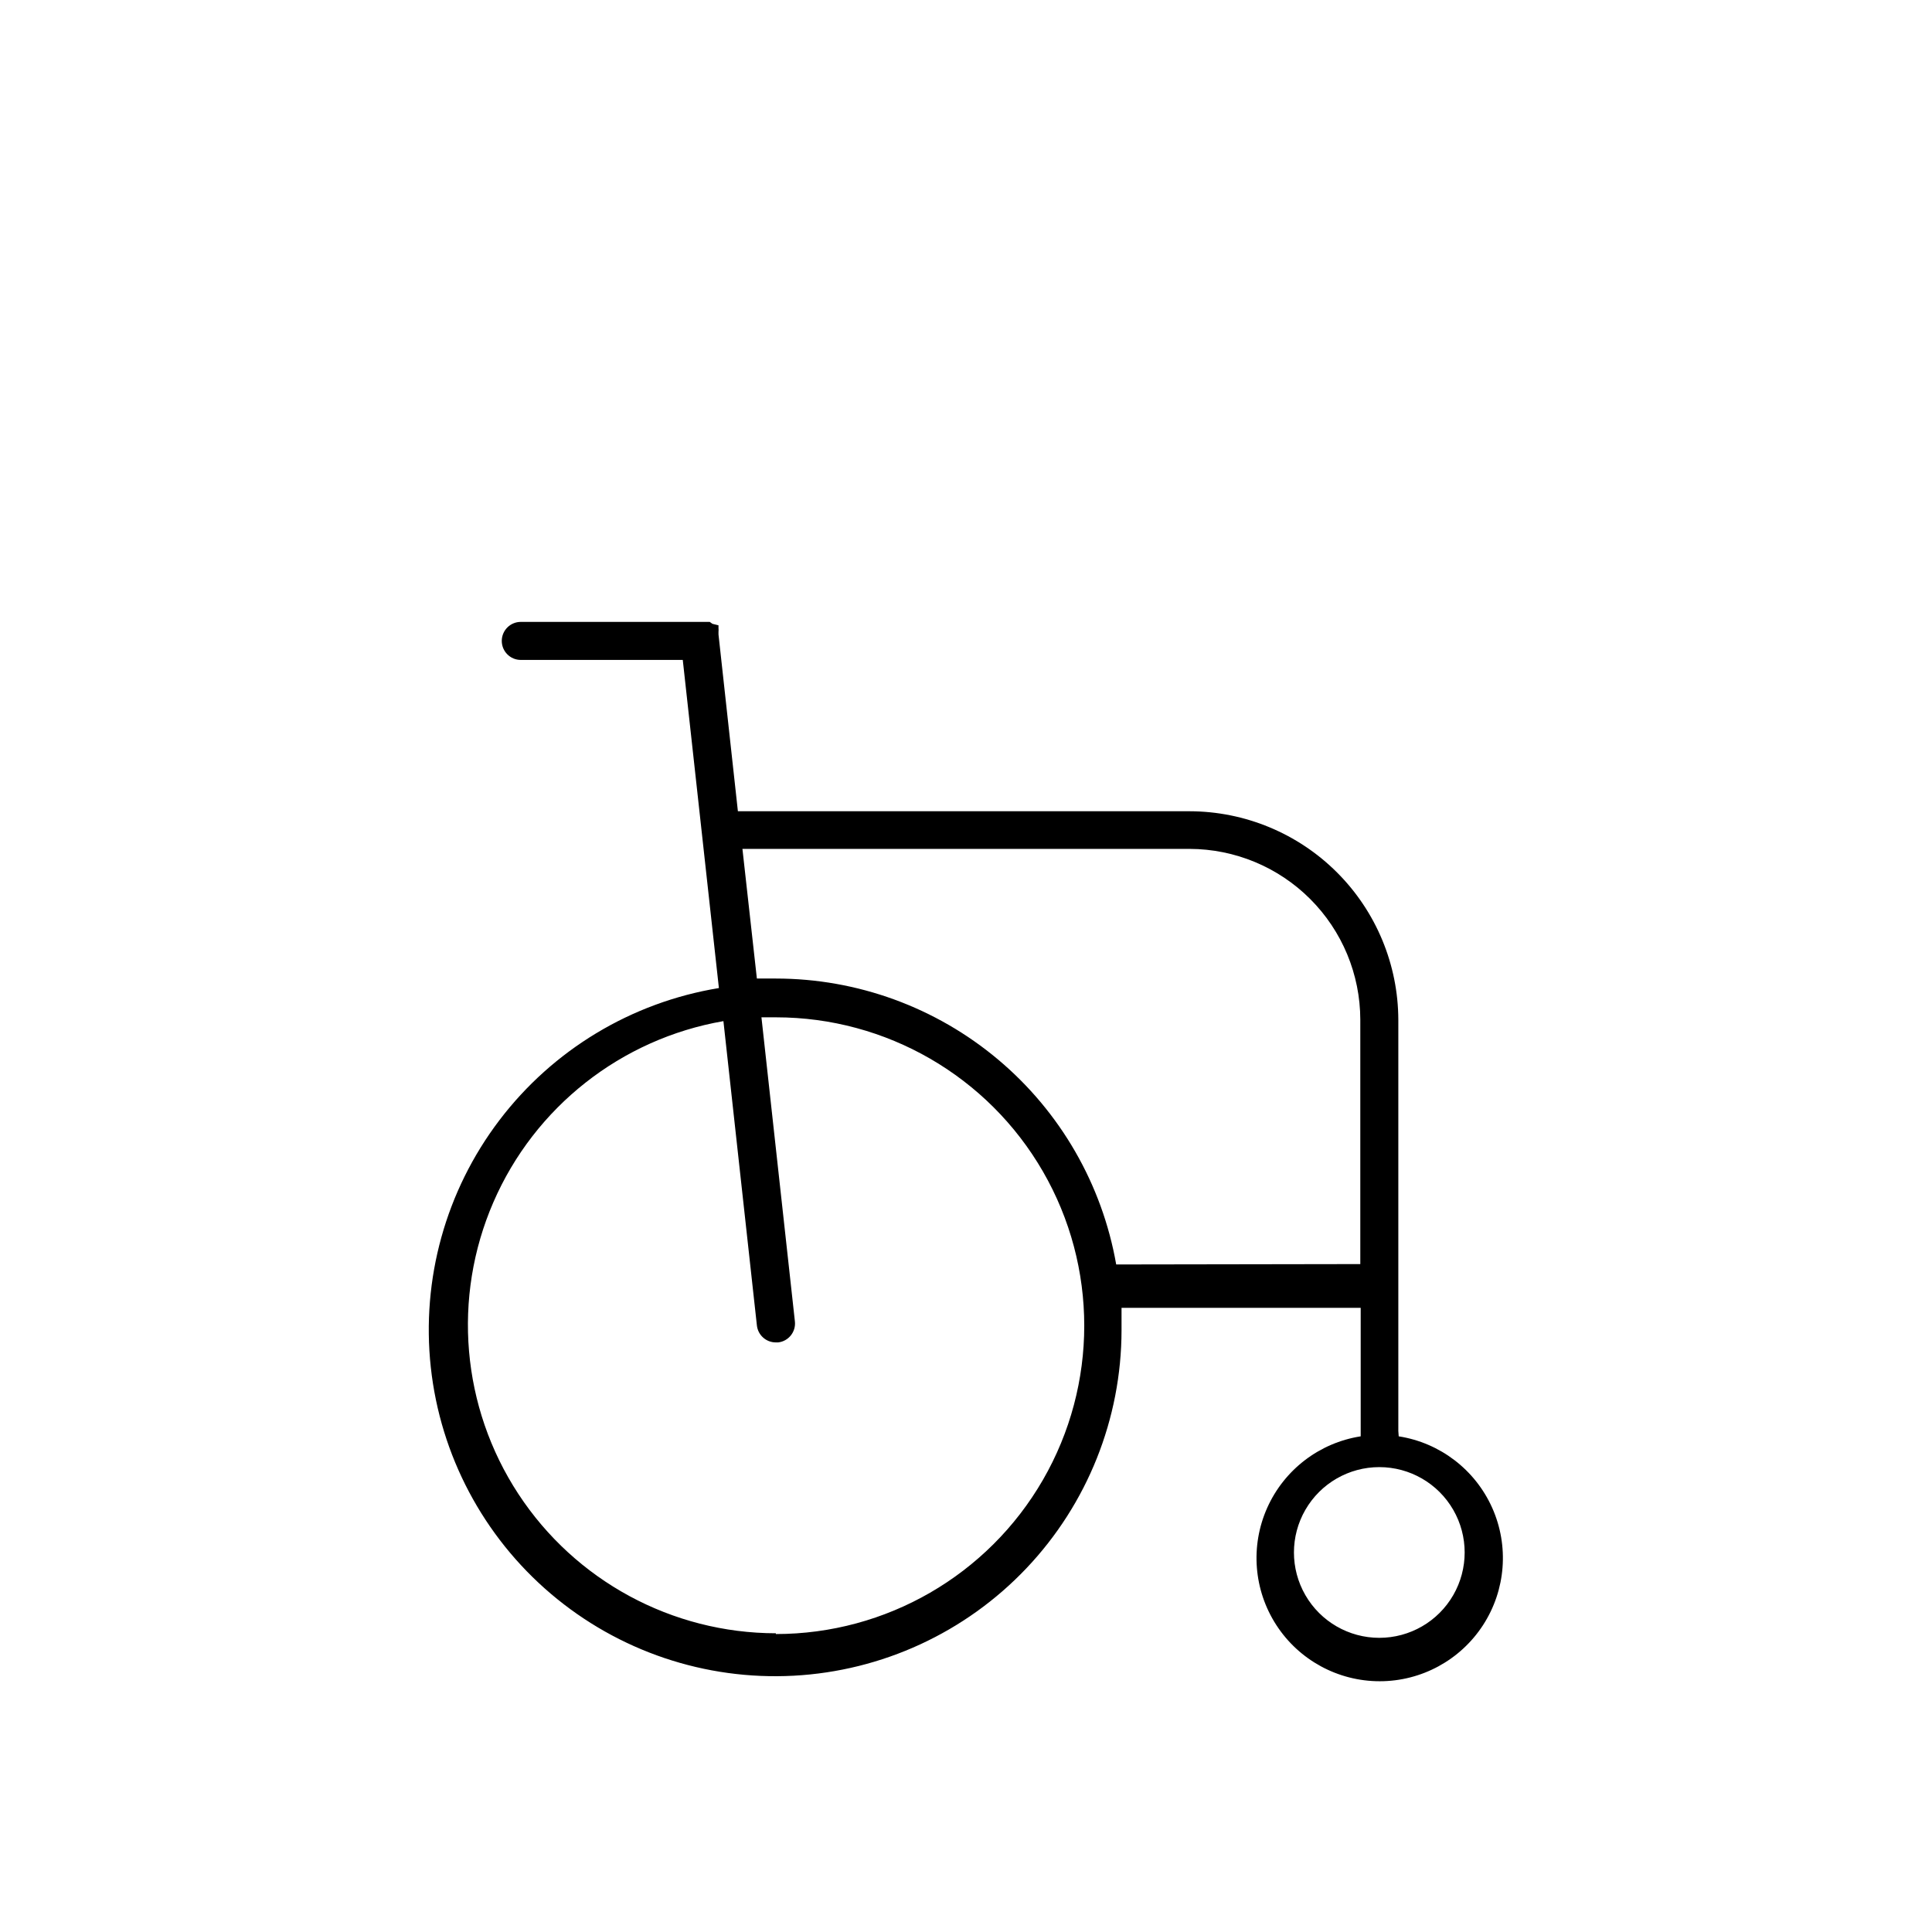
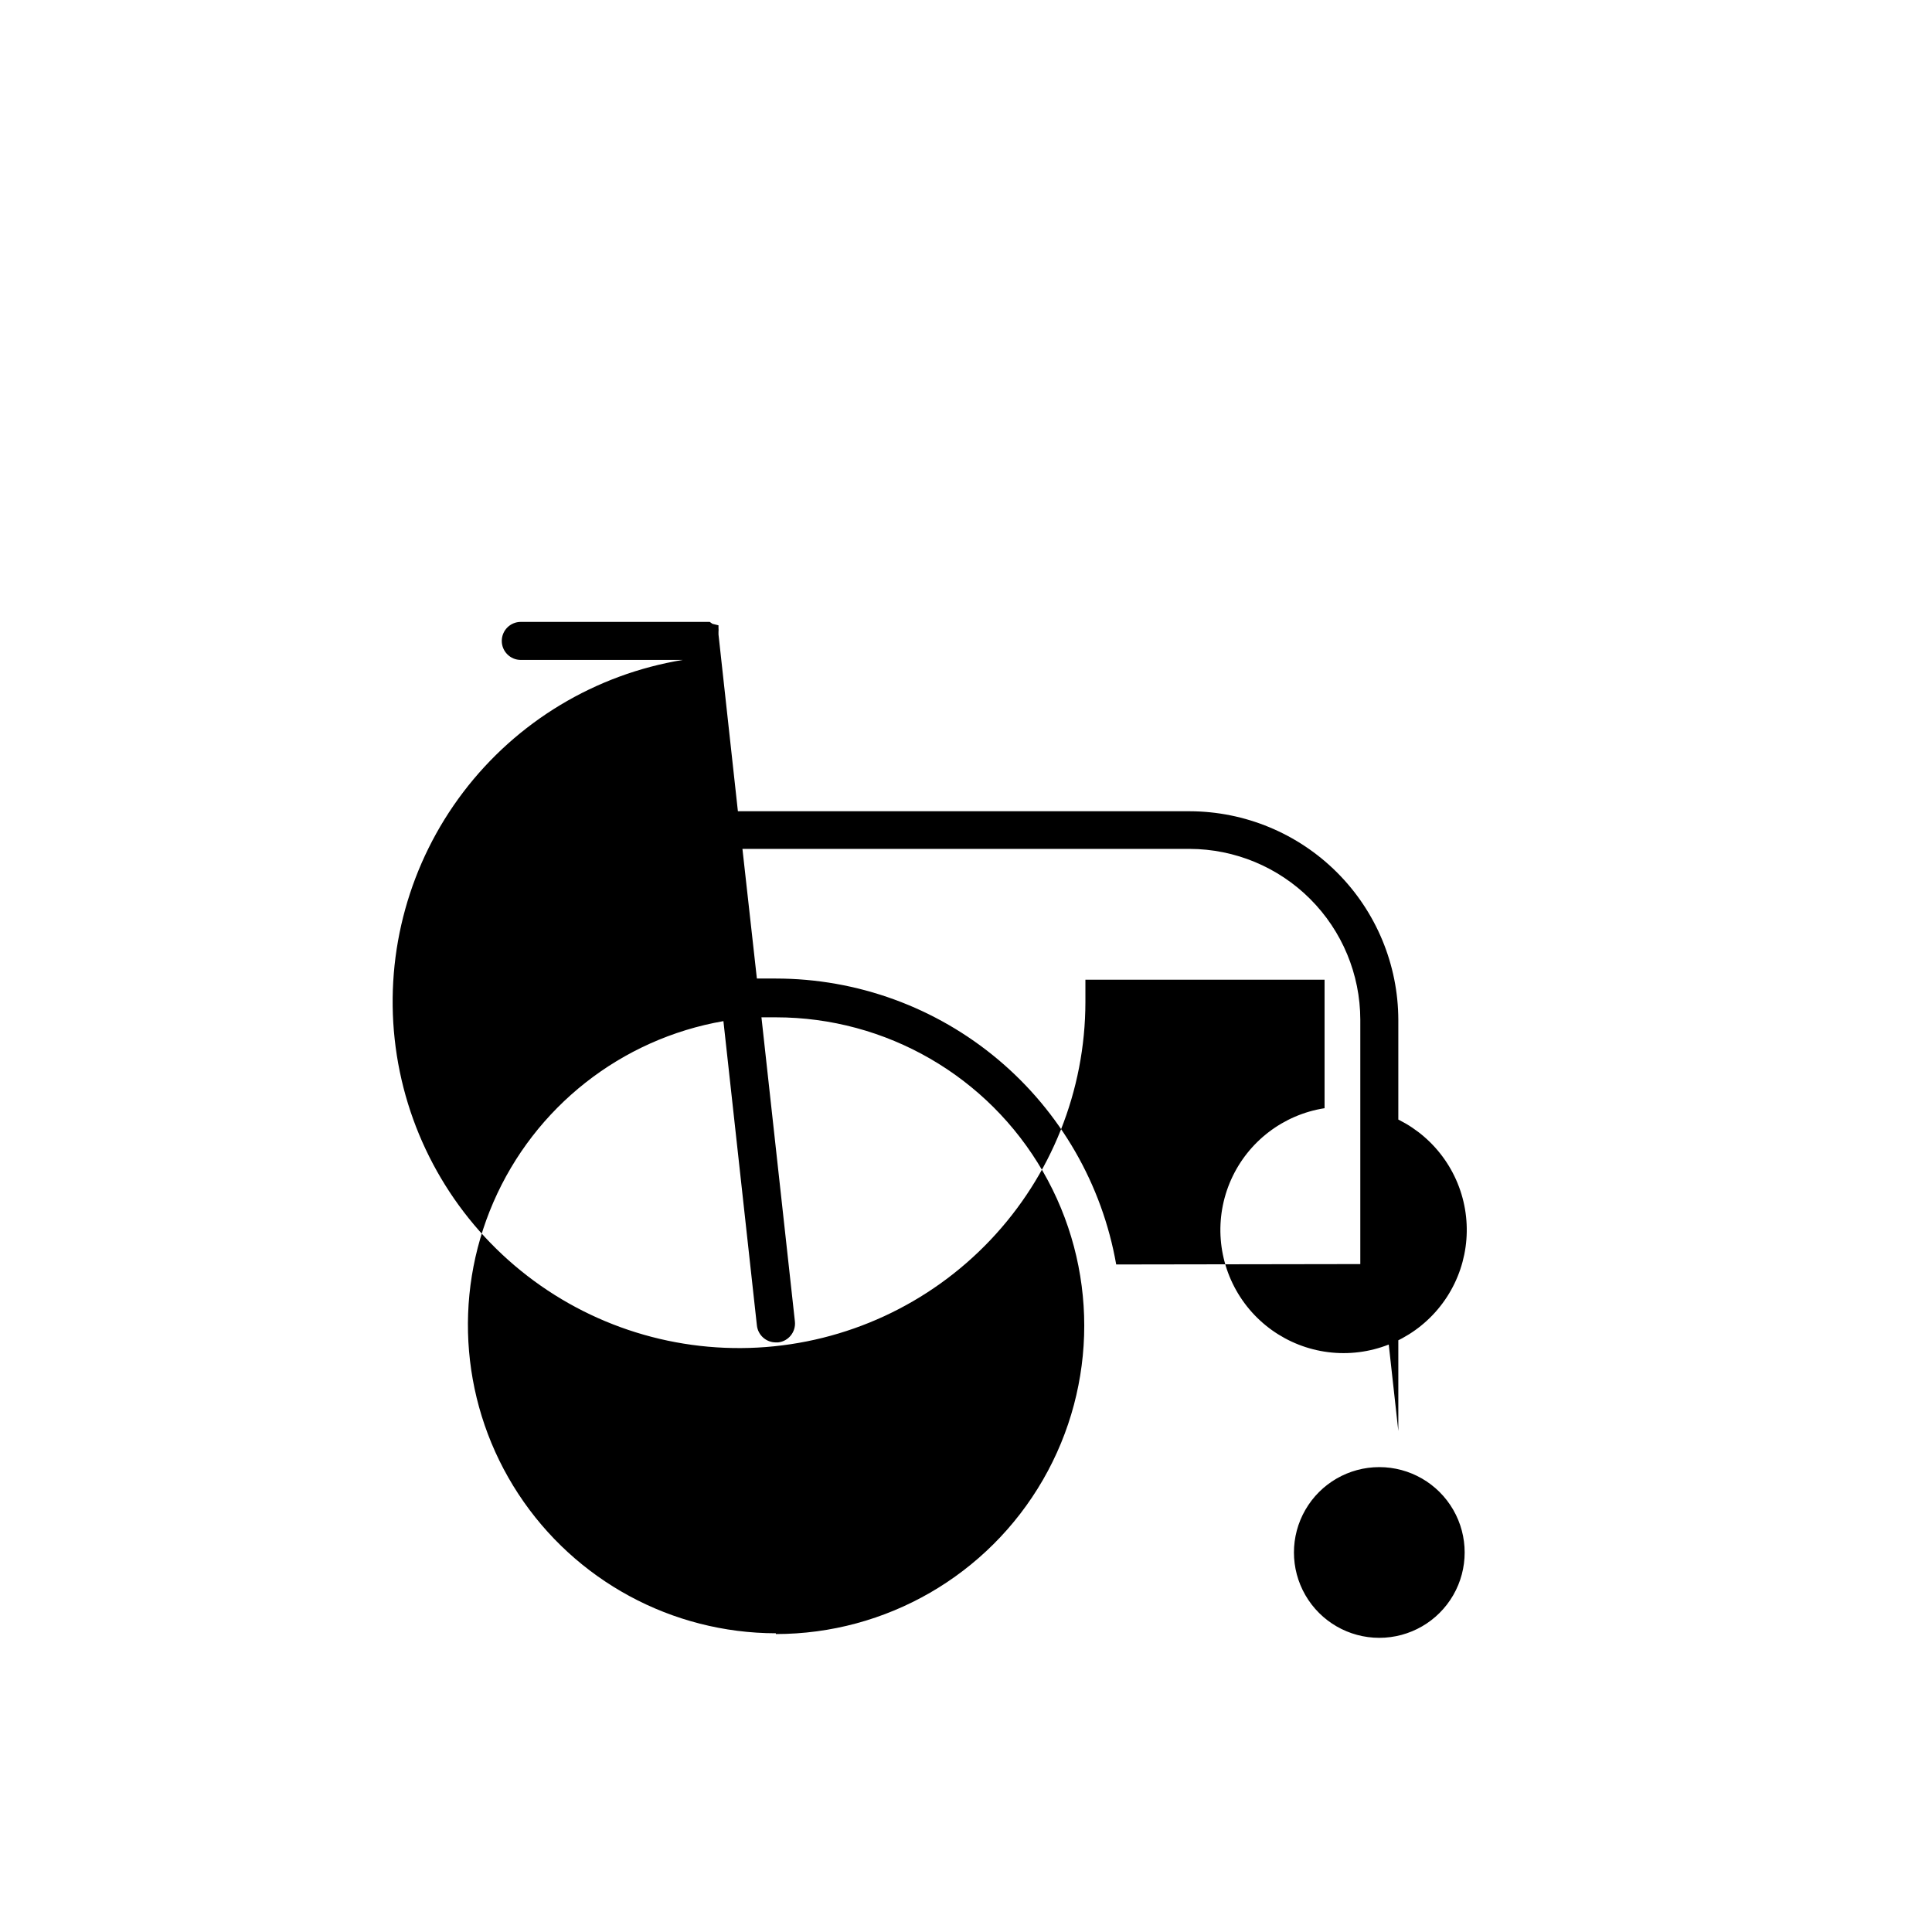
<svg xmlns="http://www.w3.org/2000/svg" fill="#000000" width="800px" height="800px" version="1.1" viewBox="144 144 512 512">
-   <path d="m514.57 523.23v-108.92c-0.027-14.664-5.863-28.719-16.234-39.09-10.367-10.367-24.422-16.203-39.086-16.23h-119.7l-5.141-46.855c0.02-0.234 0.02-0.469 0-0.703 0.035-0.336 0.035-0.672 0-1.008v-0.707l-1.613-0.402-0.707-0.504h-50.074c-2.785 0-5.039 2.258-5.039 5.039s2.254 5.039 5.039 5.039h42.926l9.574 86.957h-0.004c-23.164 3.812-43.984 16.355-58.184 35.051-14.199 18.691-20.699 42.117-18.16 65.453 2.539 23.336 13.922 44.812 31.812 60.016 17.887 15.203 40.918 22.973 64.359 21.715 23.441-1.254 45.512-11.445 61.668-28.473 16.16-17.031 25.184-39.602 25.211-63.078v-5.945h63.379v34.059c-10.93 1.707-20.254 8.836-24.77 18.934-4.512 10.102-3.606 21.801 2.414 31.082 6.019 9.285 16.328 14.887 27.395 14.887 11.062 0 21.371-5.602 27.391-14.887 6.019-9.281 6.926-20.98 2.414-31.082-4.516-10.098-13.836-17.227-24.77-18.934zm-164.95 53.605c-27.512-0.035-53.164-13.91-68.246-36.922-15.082-23.012-17.57-52.066-6.625-77.309 10.945-25.242 33.859-43.281 60.965-47.996l8.867 80.609c0.262 2.582 2.441 4.547 5.039 4.535h0.605c2.75-0.316 4.727-2.793 4.434-5.543l-8.867-80.609h3.828c29.195 0 56.172 15.574 70.77 40.859 14.598 25.281 14.598 56.434 0 81.719-14.598 25.281-41.574 40.859-70.77 40.859zm90.184-97.738c-3.723-21.219-14.805-40.449-31.297-54.305-16.492-13.859-37.344-21.461-58.887-21.469h-5.039l-3.828-34.359h118.5c11.992 0.027 23.484 4.801 31.961 13.281 8.48 8.477 13.254 19.969 13.281 31.961v64.789zm69.727 98.949v-0.004c-8.082 0-15.551-4.309-19.59-11.309-4.043-7-4.043-15.621 0-22.621 4.039-7 11.508-11.312 19.59-11.312 8.082 0 15.551 4.312 19.59 11.312 4.039 7 4.039 15.621 0 22.621-4.039 7-11.508 11.309-19.59 11.309z" />
+   <path d="m514.57 523.23v-108.92c-0.027-14.664-5.863-28.719-16.234-39.09-10.367-10.367-24.422-16.203-39.086-16.23h-119.7l-5.141-46.855c0.02-0.234 0.02-0.469 0-0.703 0.035-0.336 0.035-0.672 0-1.008v-0.707l-1.613-0.402-0.707-0.504h-50.074c-2.785 0-5.039 2.258-5.039 5.039s2.254 5.039 5.039 5.039h42.926h-0.004c-23.164 3.812-43.984 16.355-58.184 35.051-14.199 18.691-20.699 42.117-18.16 65.453 2.539 23.336 13.922 44.812 31.812 60.016 17.887 15.203 40.918 22.973 64.359 21.715 23.441-1.254 45.512-11.445 61.668-28.473 16.16-17.031 25.184-39.602 25.211-63.078v-5.945h63.379v34.059c-10.93 1.707-20.254 8.836-24.77 18.934-4.512 10.102-3.606 21.801 2.414 31.082 6.019 9.285 16.328 14.887 27.395 14.887 11.062 0 21.371-5.602 27.391-14.887 6.019-9.281 6.926-20.98 2.414-31.082-4.516-10.098-13.836-17.227-24.77-18.934zm-164.95 53.605c-27.512-0.035-53.164-13.91-68.246-36.922-15.082-23.012-17.57-52.066-6.625-77.309 10.945-25.242 33.859-43.281 60.965-47.996l8.867 80.609c0.262 2.582 2.441 4.547 5.039 4.535h0.605c2.75-0.316 4.727-2.793 4.434-5.543l-8.867-80.609h3.828c29.195 0 56.172 15.574 70.77 40.859 14.598 25.281 14.598 56.434 0 81.719-14.598 25.281-41.574 40.859-70.77 40.859zm90.184-97.738c-3.723-21.219-14.805-40.449-31.297-54.305-16.492-13.859-37.344-21.461-58.887-21.469h-5.039l-3.828-34.359h118.5c11.992 0.027 23.484 4.801 31.961 13.281 8.48 8.477 13.254 19.969 13.281 31.961v64.789zm69.727 98.949v-0.004c-8.082 0-15.551-4.309-19.59-11.309-4.043-7-4.043-15.621 0-22.621 4.039-7 11.508-11.312 19.59-11.312 8.082 0 15.551 4.312 19.59 11.312 4.039 7 4.039 15.621 0 22.621-4.039 7-11.508 11.309-19.59 11.309z" />
</svg>